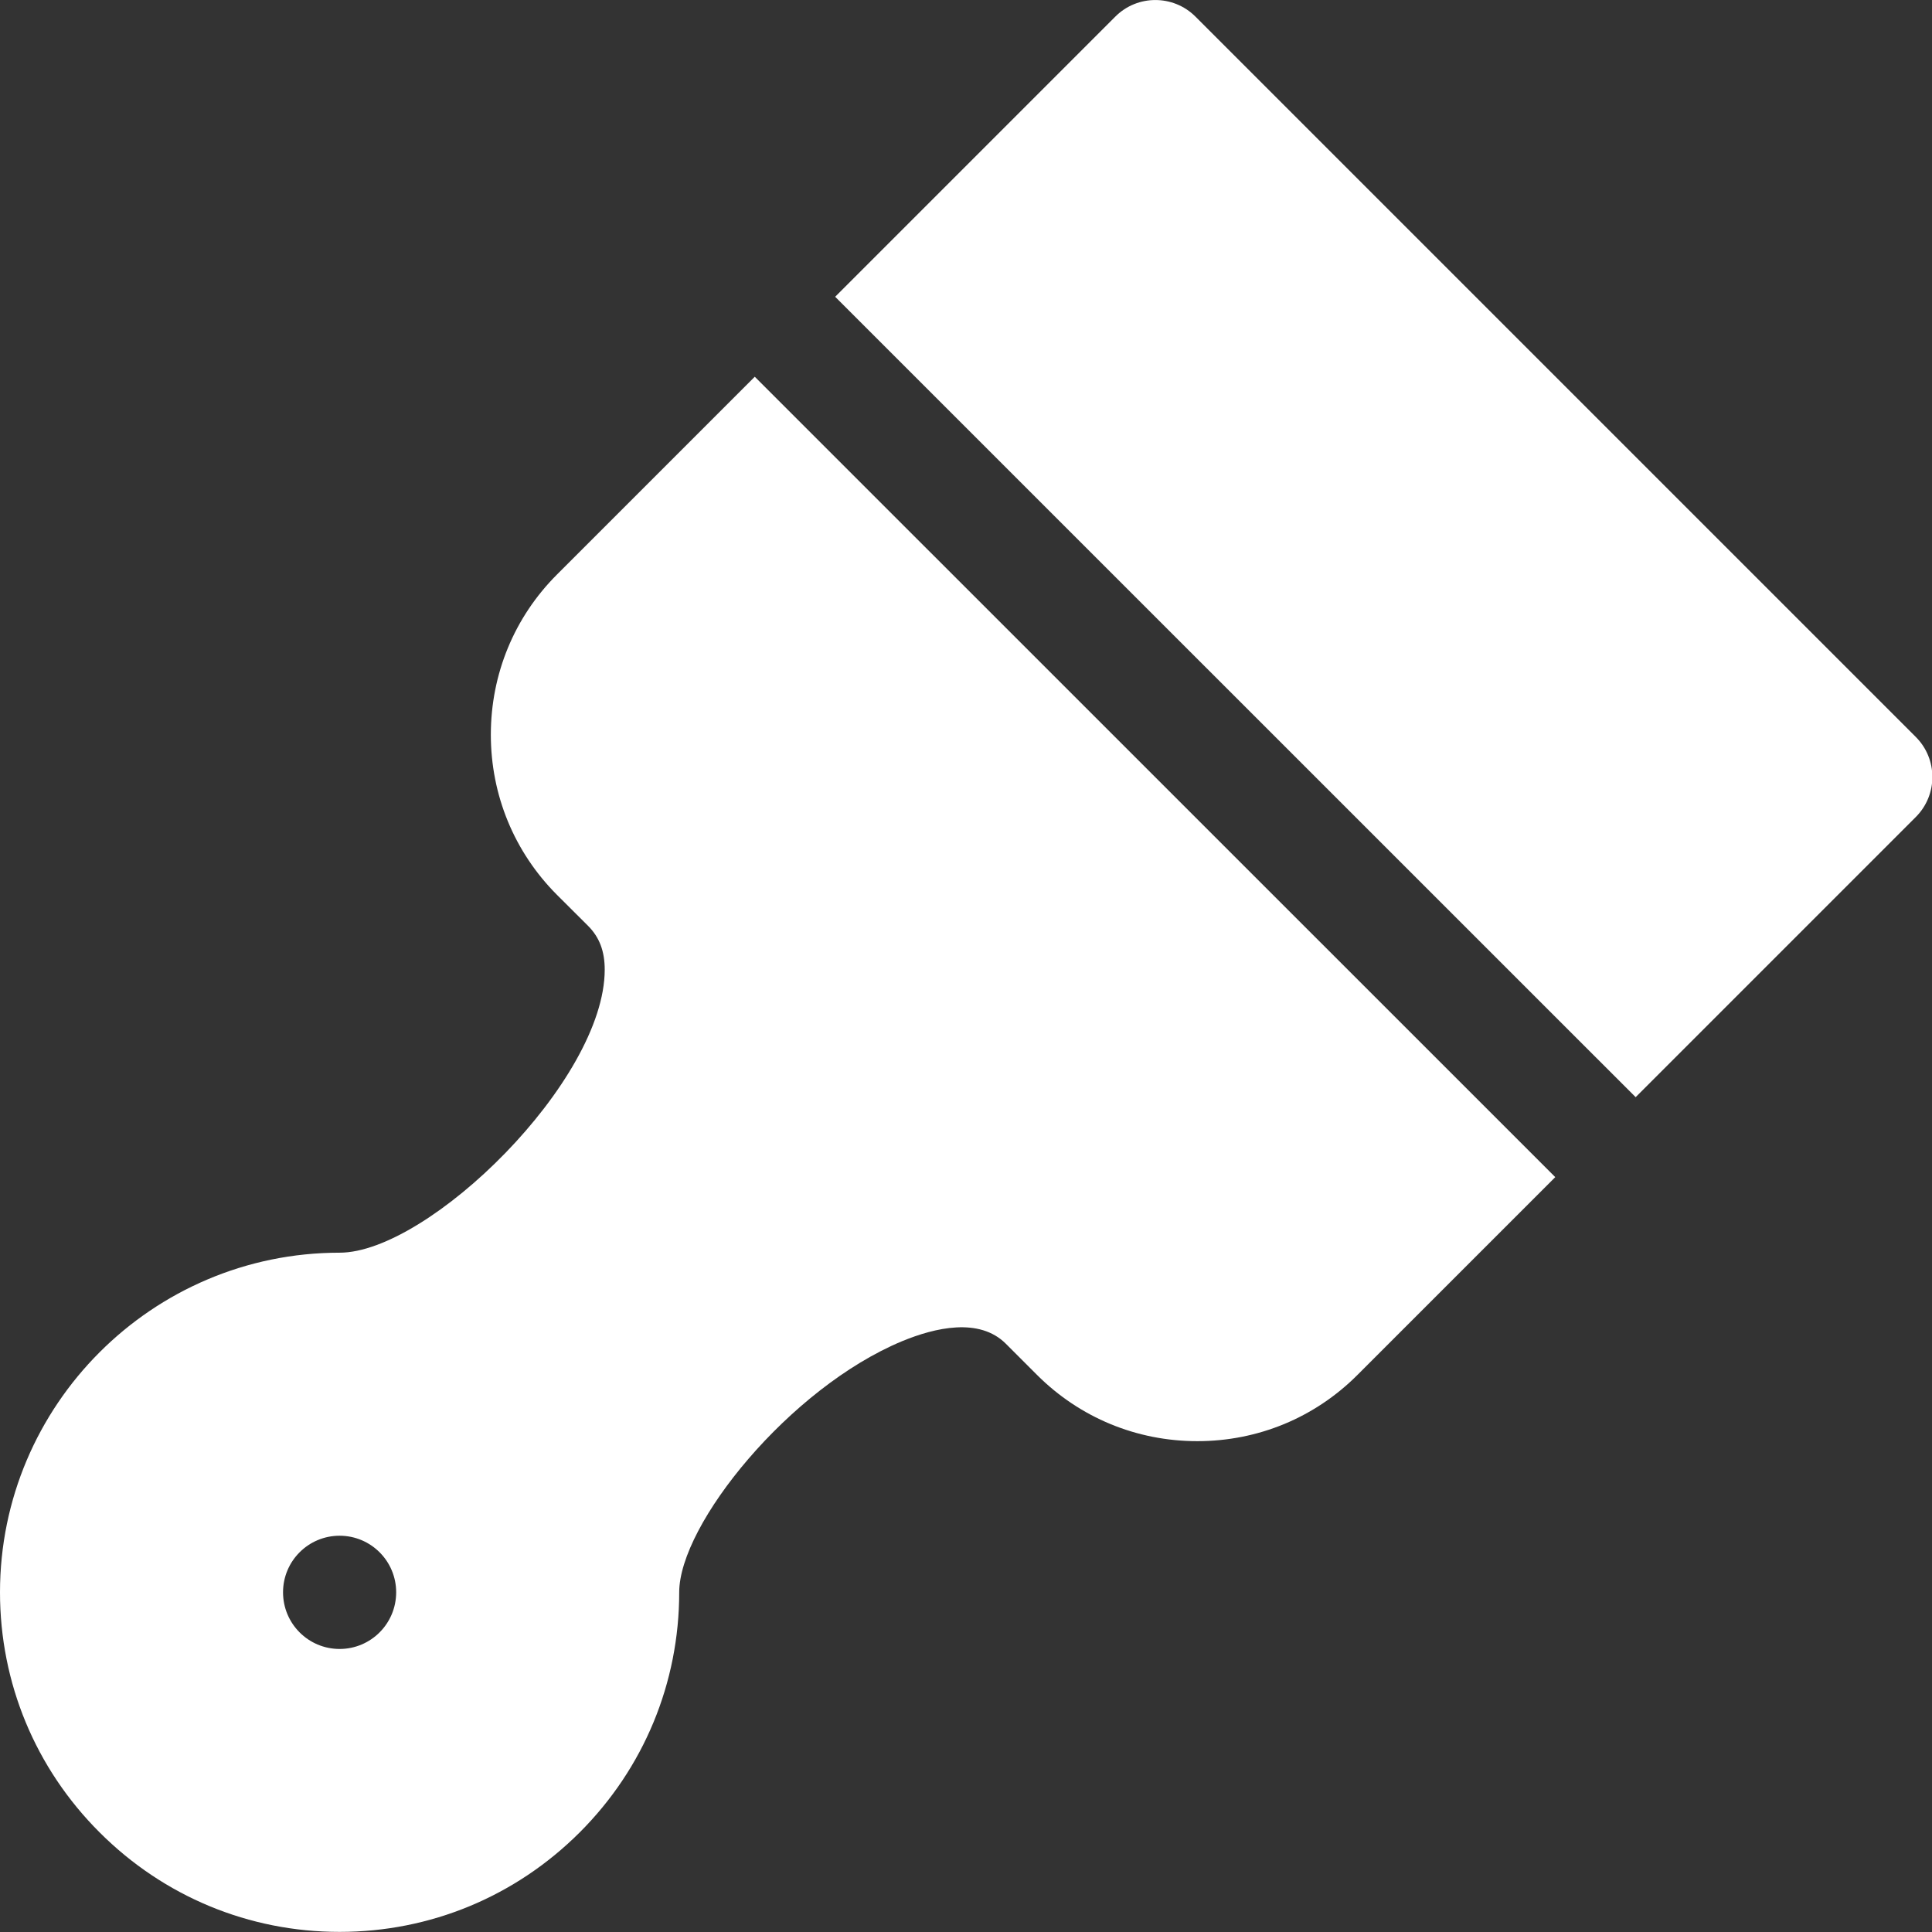
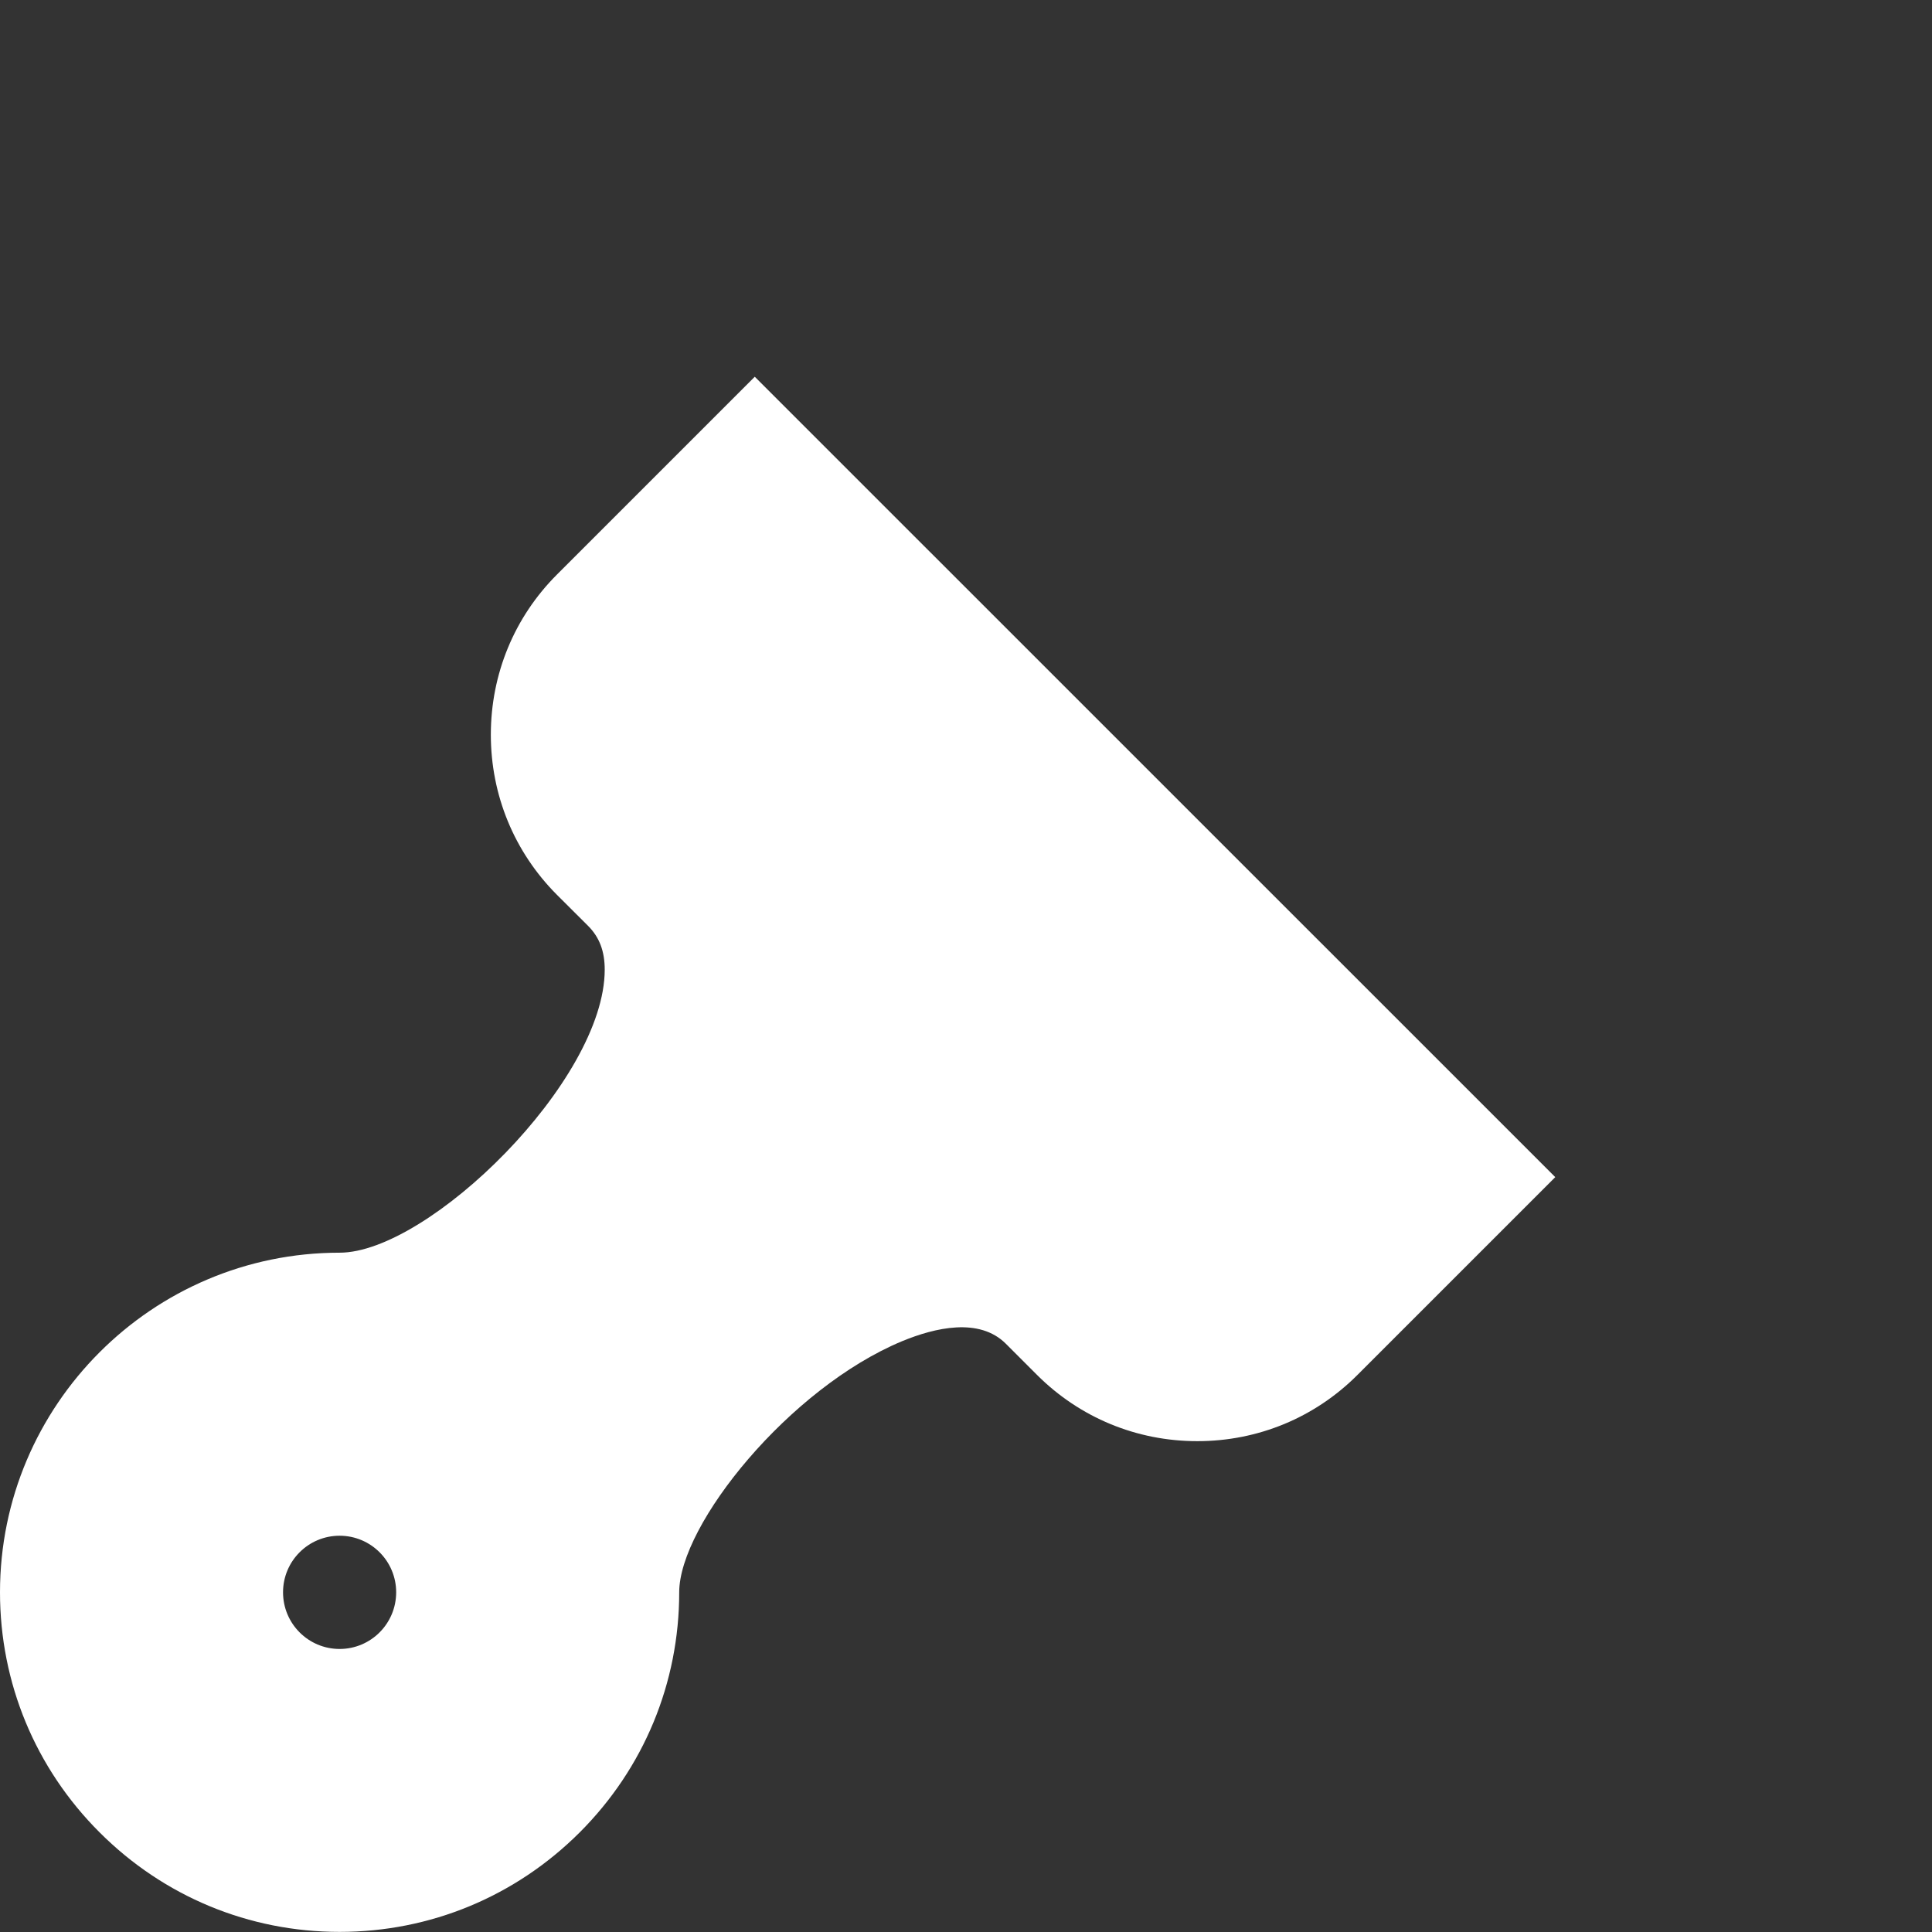
<svg xmlns="http://www.w3.org/2000/svg" width="18" height="18" viewBox="0 0 18 18" fill="none">
  <rect x="0" y="0" width="18" height="18" fill="#333333" stroke="none" />
-   <path d="M17.849 7.612C18.055 7.406 18.055 7.072 17.849 6.866L11.137 0.154C10.931 -0.051 10.597 -0.051 10.392 0.154L7.781 2.765L15.239 10.222L17.849 7.612Z" fill="white" />
  <path d="M5.401 17.072C5.999 16.474 6.328 15.679 6.328 14.835C6.328 14.203 7.356 12.931 8.406 12.495C8.71 12.37 9.124 12.271 9.372 12.52C9.633 12.78 9.659 12.807 9.66 12.808C9.661 12.809 9.662 12.81 9.663 12.811C10.061 13.208 10.59 13.427 11.155 13.427C11.72 13.427 12.249 13.208 12.646 12.811L14.49 10.967L7.032 3.51L5.189 5.353C4.792 5.75 4.573 6.28 4.573 6.845C4.573 7.409 4.792 7.939 5.189 8.337C5.191 8.338 5.211 8.359 5.48 8.627C5.585 8.733 5.634 8.862 5.634 9.034C5.634 10.069 3.993 11.671 3.164 11.671C1.419 11.671 7.03125e-05 13.091 0 14.835V14.835C3.51563e-05 15.679 0.329 16.474 0.928 17.072C1.526 17.67 2.32 17.999 3.164 17.999C4.008 17.999 4.802 17.67 5.401 17.072ZM2.637 14.835C2.637 14.544 2.873 14.308 3.164 14.308C3.455 14.308 3.691 14.544 3.691 14.835C3.691 15.127 3.455 15.363 3.164 15.363C2.873 15.363 2.637 15.127 2.637 14.835Z" fill="white" />
</svg>